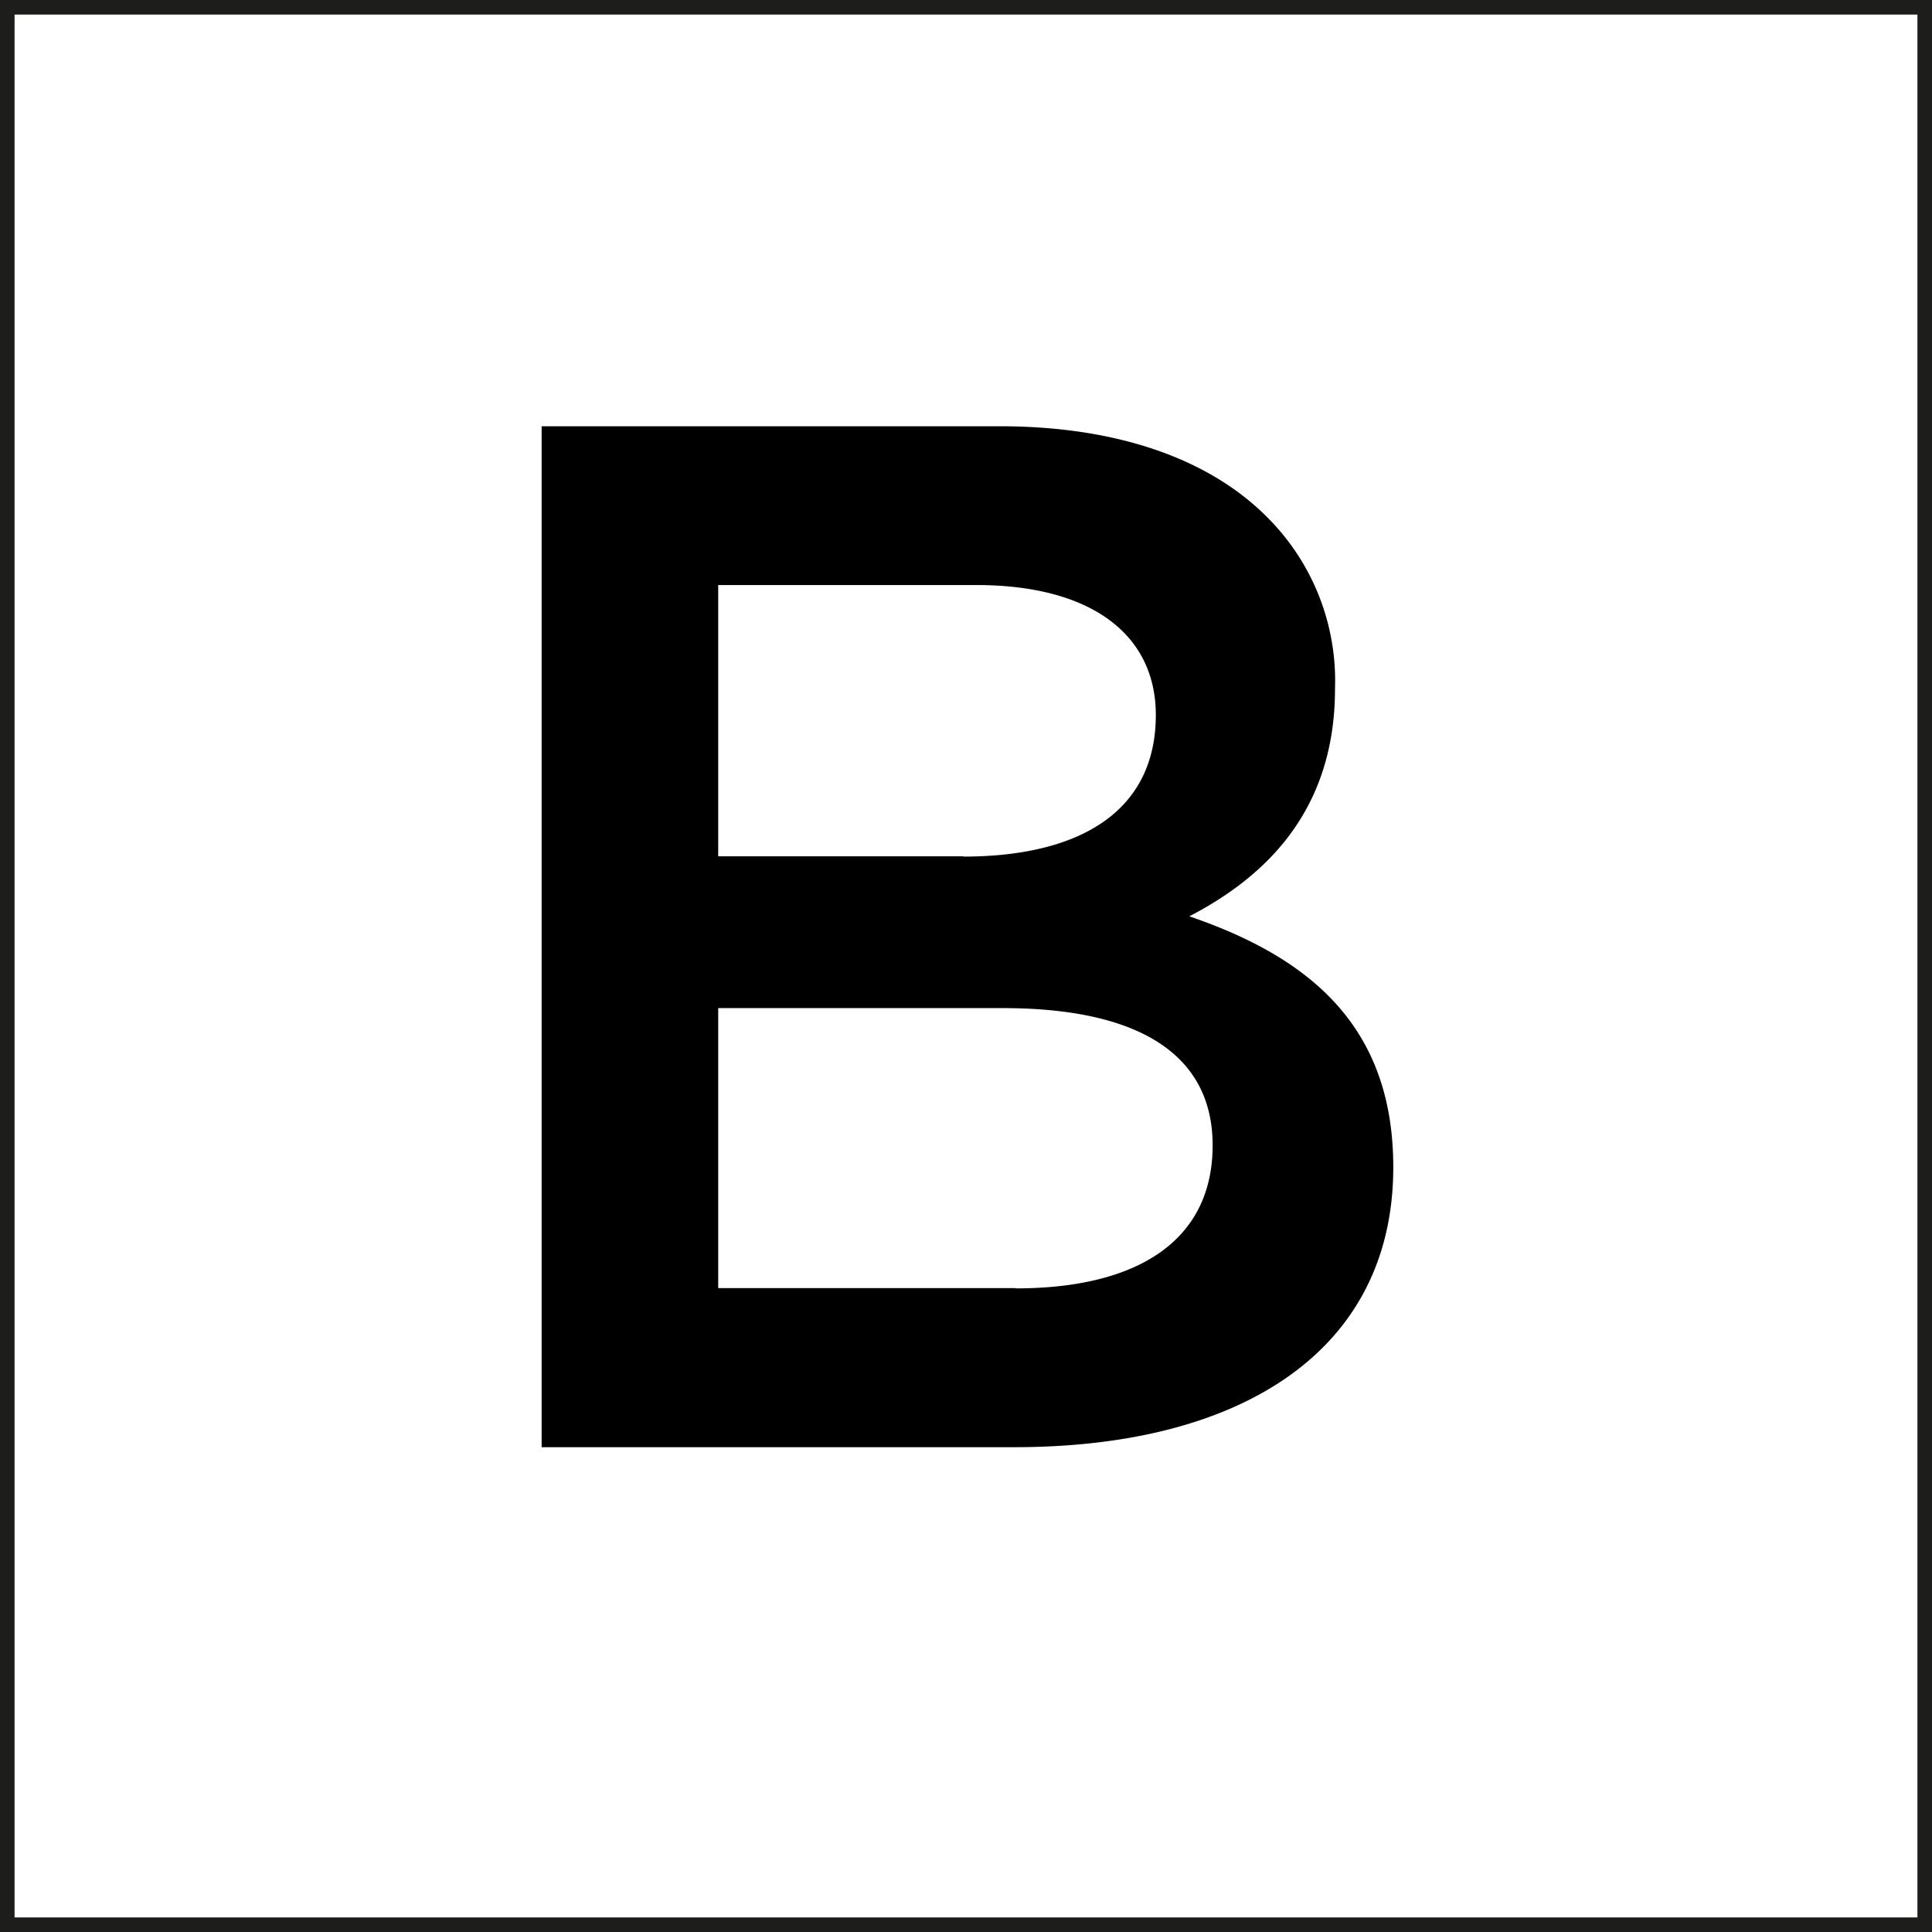
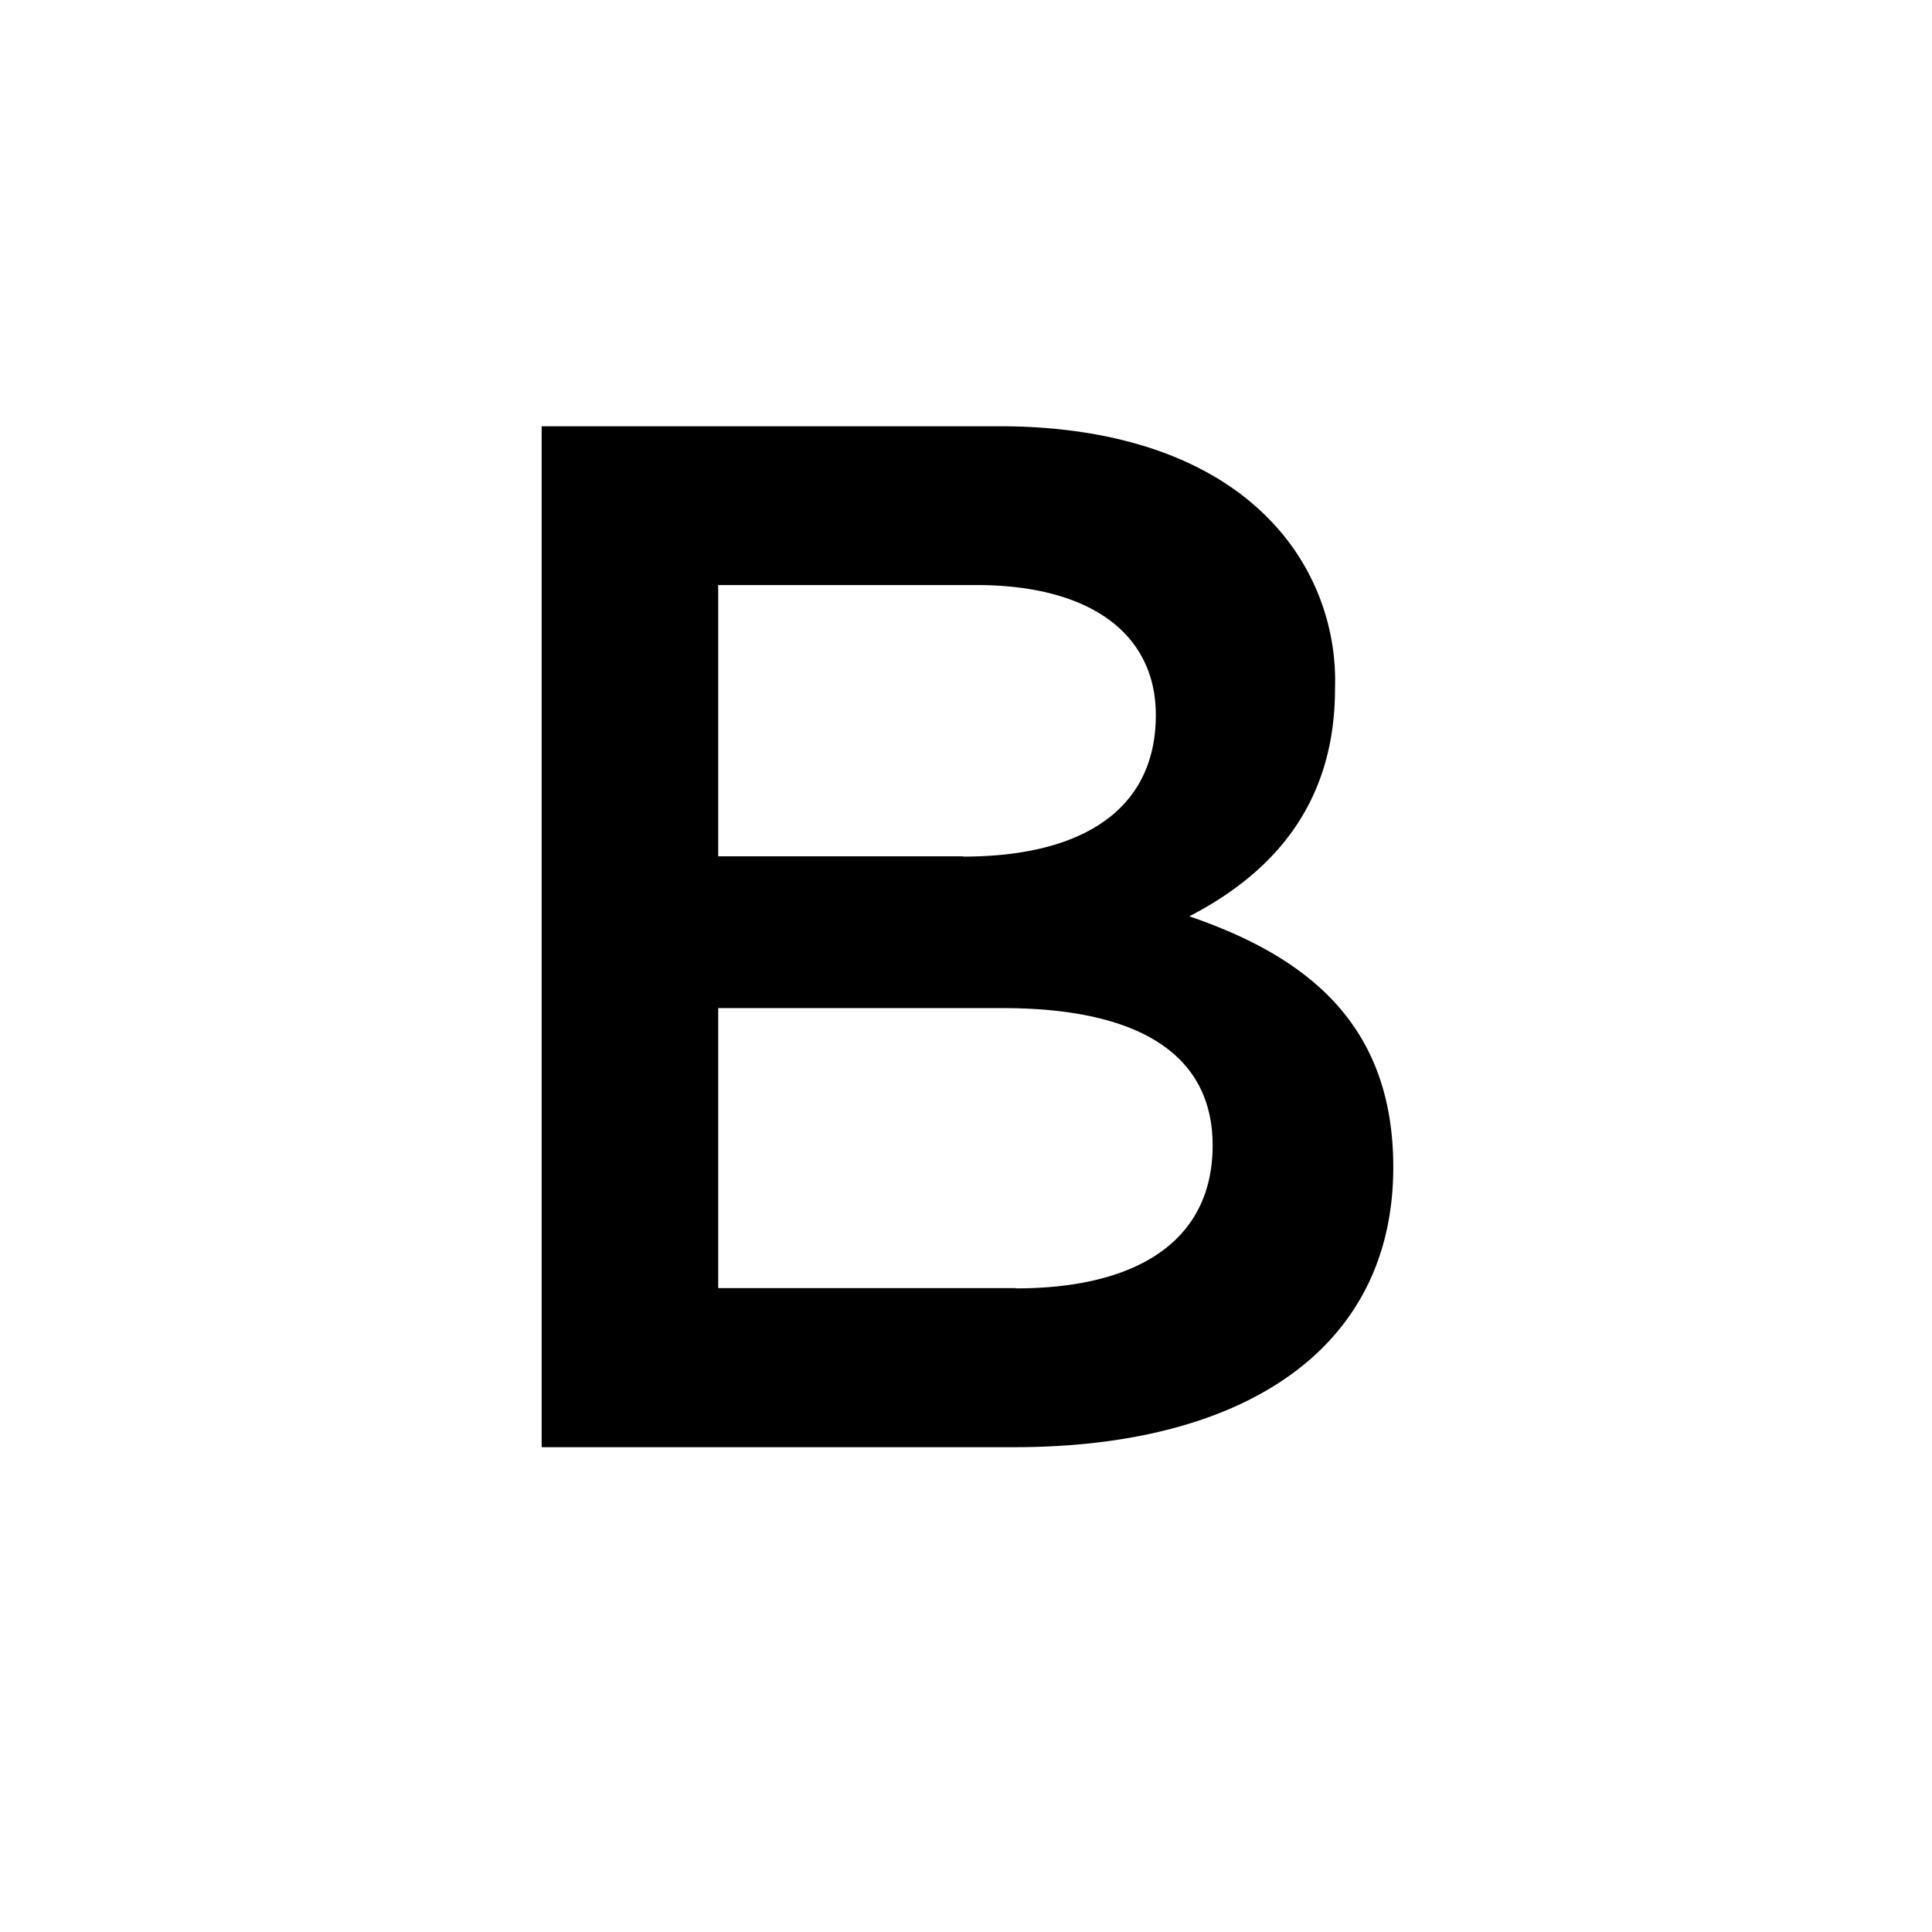
<svg xmlns="http://www.w3.org/2000/svg" id="Layer_1" data-name="Layer 1" viewBox="0 0 66.31 66.31">
  <defs>
    <style>.cls-1{fill:none;stroke:#1d1d1b;stroke-miterlimit:10;stroke-width:0.5px;}</style>
  </defs>
  <title>plan-home__item_2</title>
  <g id="_Группа_" data-name="&lt;Группа&gt;">
-     <rect id="_Прямоугольник_" data-name="&lt;Прямоугольник&gt;" class="cls-1" x="0.25" y="0.25" width="65.81" height="65.81" />
    <path id="_Составной_контур_" data-name="&lt;Составной контур&gt;" d="M360.73,325.48h15.72c4,0,7.16,1.1,9.16,3.1a7.92,7.92,0,0,1,2.35,5.91c0,4.2-2.4,6.46-5,7.81,4.1,1.4,7,3.75,7,8.61,0,6.26-5.16,9.61-13,9.61H360.73v-35Zm14.47,14.77c4,0,6.61-1.55,6.61-4.86,0-2.75-2.2-4.46-6.16-4.46h-8.86v9.31h8.41Zm1.8,14.82c4.2,0,6.76-1.65,6.76-4.91,0-3-2.35-4.71-7.21-4.71h-9.76v9.61H377Z" transform="translate(-342.14 -310.85)" />
  </g>
</svg>